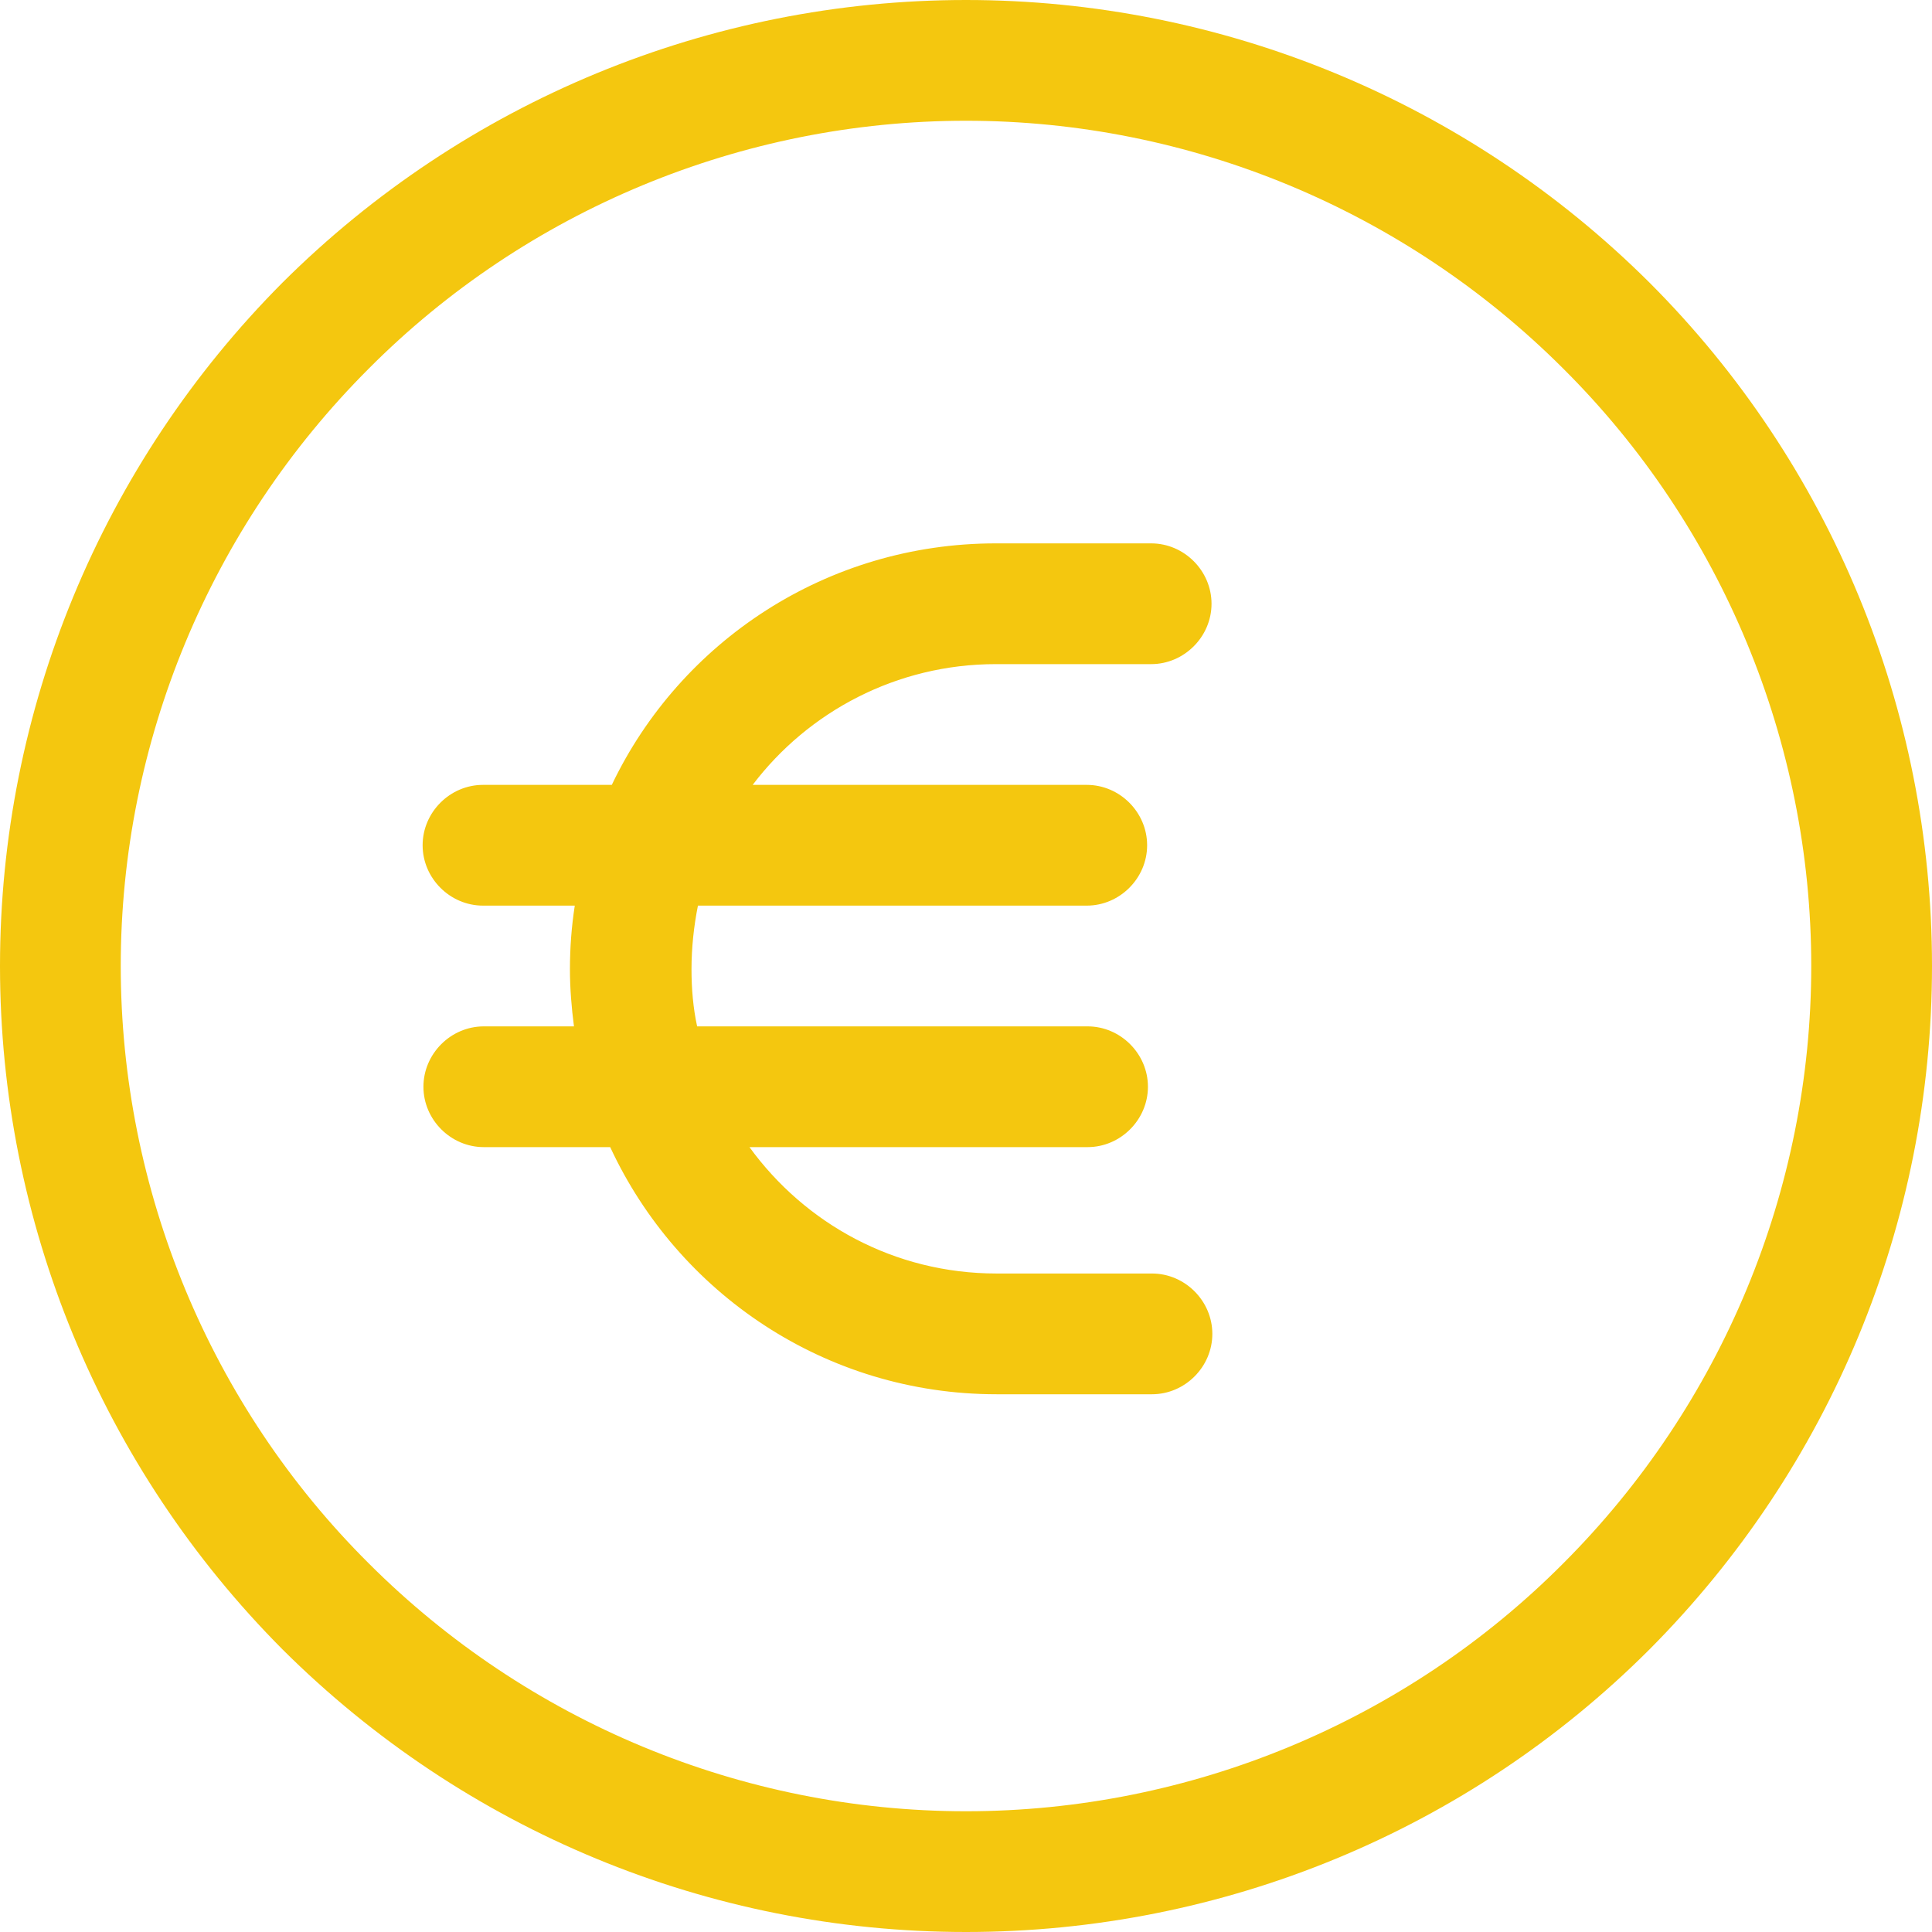
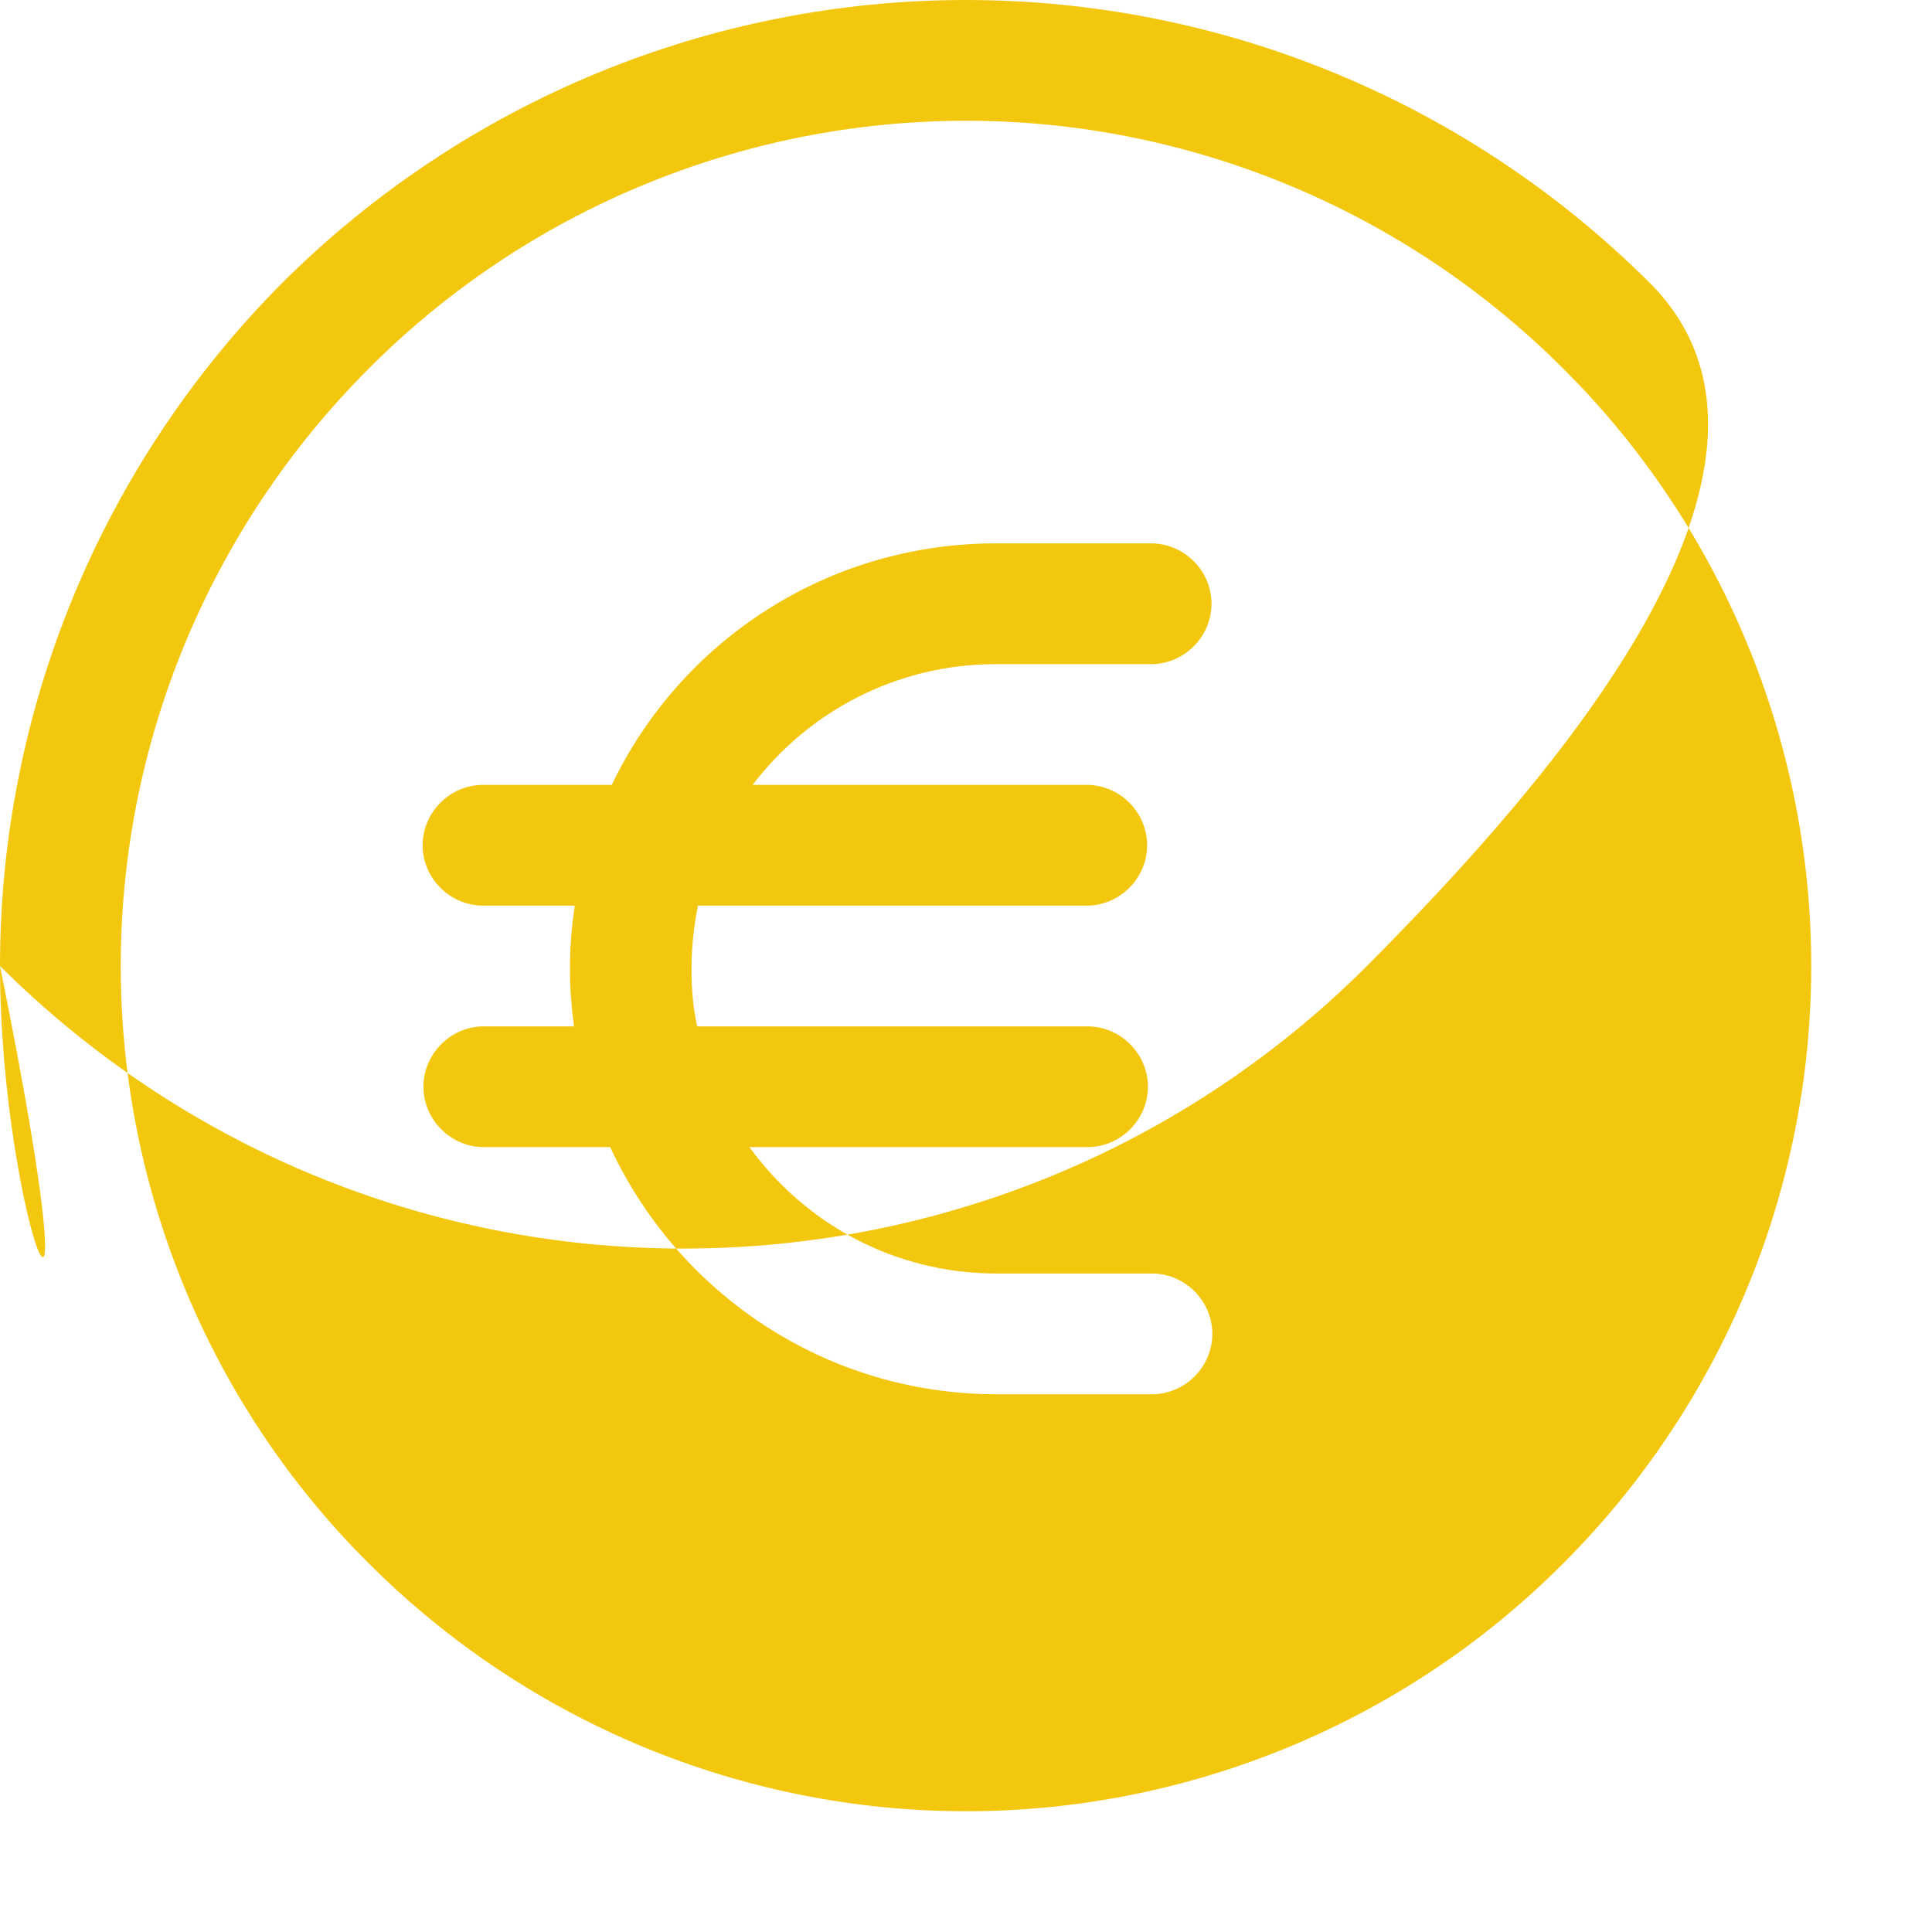
<svg xmlns="http://www.w3.org/2000/svg" id="uuid-11cc227b-f7c2-4dae-940d-3bcc8e5b75e0" viewBox="0 0 24 24">
-   <path d="M22.5,12c0-2.78-1.11-5.46-3.08-7.42-1.97-1.97-4.64-3.08-7.42-3.08s-5.46,1.11-7.42,3.08c-1.97,1.97-3.08,4.64-3.08,7.42s1.11,5.46,3.08,7.42c1.97,1.97,4.64,3.08,7.42,3.08s5.46-1.11,7.42-3.08c1.97-1.97,3.08-4.64,3.08-7.42ZM0,12c0-3.18,1.26-6.23,3.51-8.49C5.77,1.26,8.82,0,12,0s6.23,1.26,8.49,3.51c2.25,2.25,3.51,5.3,3.51,8.49s-1.26,6.23-3.51,8.49c-2.25,2.25-5.3,3.51-8.49,3.51s-6.23-1.26-8.49-3.51C1.26,18.23,0,15.18,0,12ZM6,12.75h1.13c-.03-.23-.05-.47-.05-.71,0-.27.02-.53.06-.79h-1.14c-.41,0-.75-.34-.75-.75s.34-.75.75-.75h1.6c.85-1.78,2.67-3,4.77-3h1.93c.41,0,.75.34.75.75s-.34.75-.75.75h-1.93c-1.23,0-2.33.59-3.02,1.5h4.15c.41,0,.75.34.75.75s-.34.75-.75.75h-4.83c-.05.25-.08.52-.08.79,0,.24.02.48.07.71h4.85c.41,0,.75.34.75.75s-.34.75-.75.75h-4.2c.69.95,1.8,1.57,3.07,1.57h1.93c.41,0,.75.34.75.75s-.34.75-.75.75h-1.93c-2.13,0-3.96-1.26-4.8-3.07h-1.57c-.41,0-.75-.34-.75-.75s.34-.75.75-.75h0Z" style="fill:#f4c70f;" />
+   <path d="M22.5,12c0-2.78-1.11-5.46-3.08-7.42-1.97-1.97-4.64-3.08-7.42-3.08s-5.46,1.11-7.42,3.08c-1.97,1.97-3.08,4.64-3.08,7.42s1.11,5.46,3.08,7.42c1.97,1.97,4.64,3.08,7.42,3.08s5.46-1.11,7.42-3.08c1.97-1.97,3.08-4.64,3.08-7.42ZM0,12c0-3.18,1.26-6.23,3.51-8.49C5.77,1.26,8.82,0,12,0s6.23,1.26,8.49,3.51s-1.26,6.23-3.51,8.49c-2.25,2.25-5.3,3.51-8.49,3.51s-6.23-1.26-8.49-3.51C1.26,18.23,0,15.18,0,12ZM6,12.75h1.13c-.03-.23-.05-.47-.05-.71,0-.27.02-.53.06-.79h-1.14c-.41,0-.75-.34-.75-.75s.34-.75.75-.75h1.6c.85-1.78,2.67-3,4.77-3h1.93c.41,0,.75.34.75.75s-.34.75-.75.75h-1.93c-1.23,0-2.33.59-3.02,1.5h4.15c.41,0,.75.34.75.75s-.34.75-.75.75h-4.83c-.05.25-.08.52-.08.79,0,.24.02.48.07.71h4.85c.41,0,.75.34.75.75s-.34.75-.75.75h-4.2c.69.95,1.8,1.57,3.07,1.57h1.93c.41,0,.75.34.75.75s-.34.75-.75.75h-1.93c-2.13,0-3.96-1.26-4.8-3.07h-1.57c-.41,0-.75-.34-.75-.75s.34-.75.75-.75h0Z" style="fill:#f4c70f;" />
</svg>